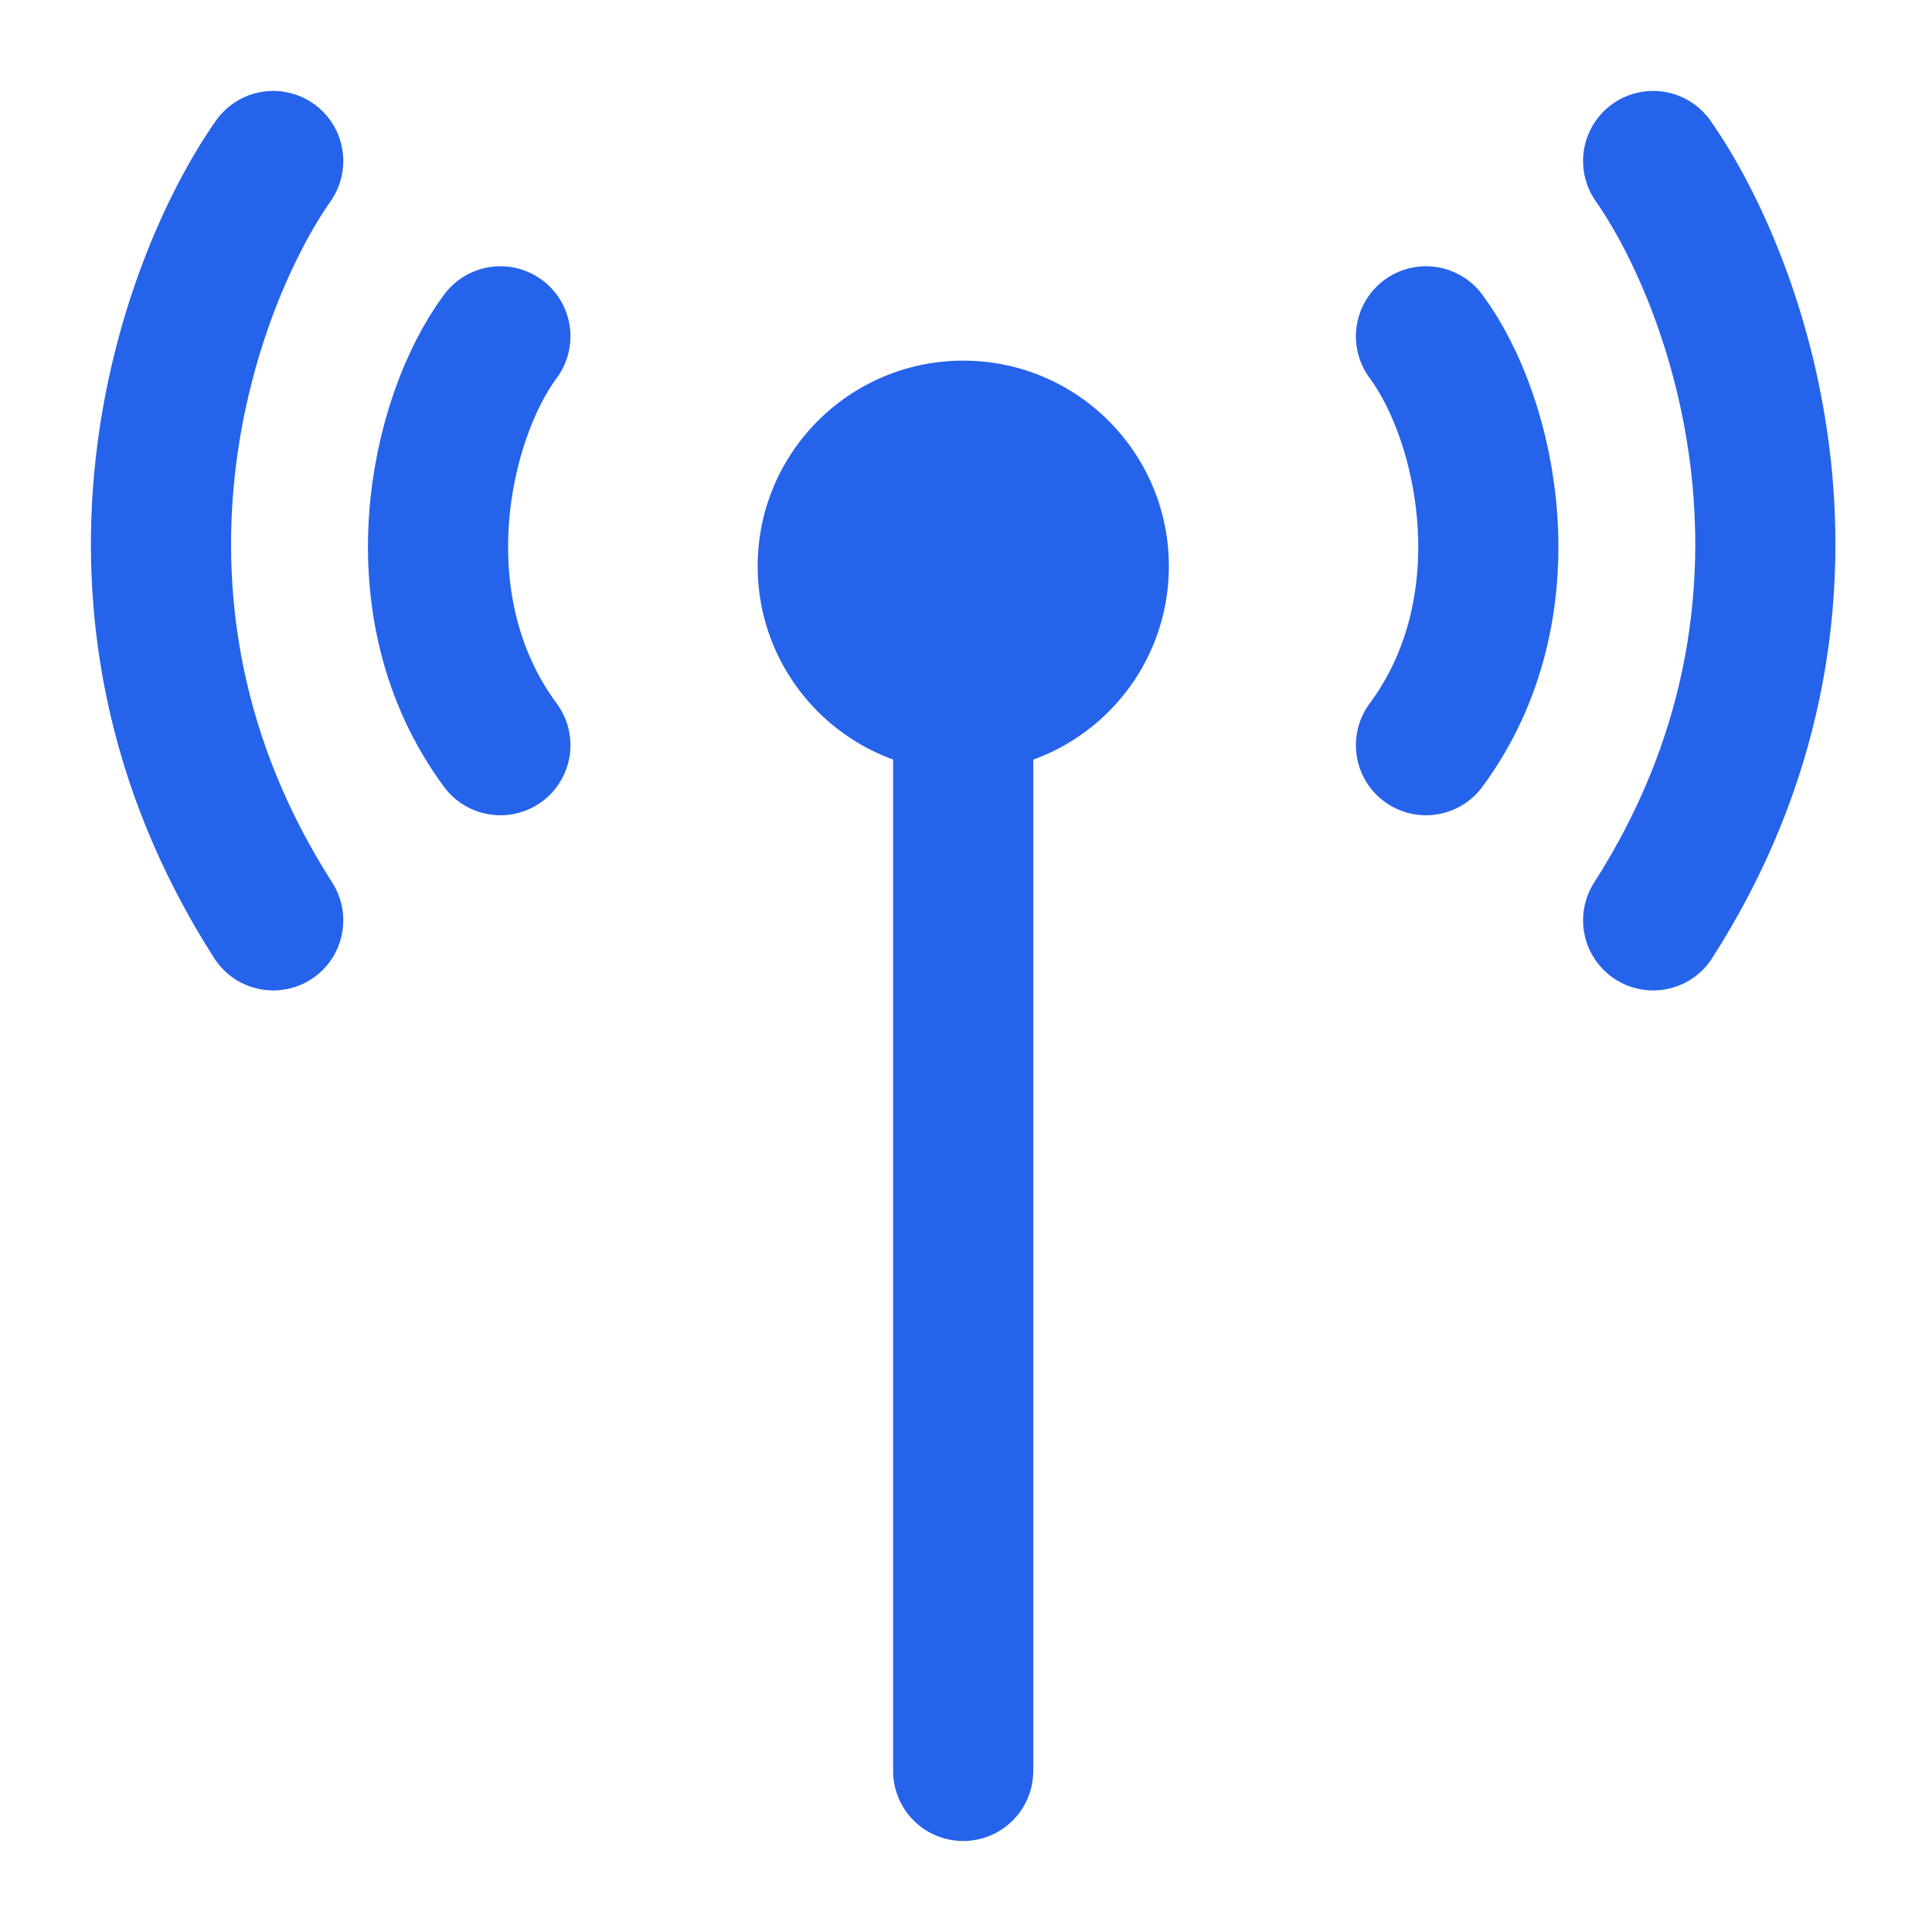
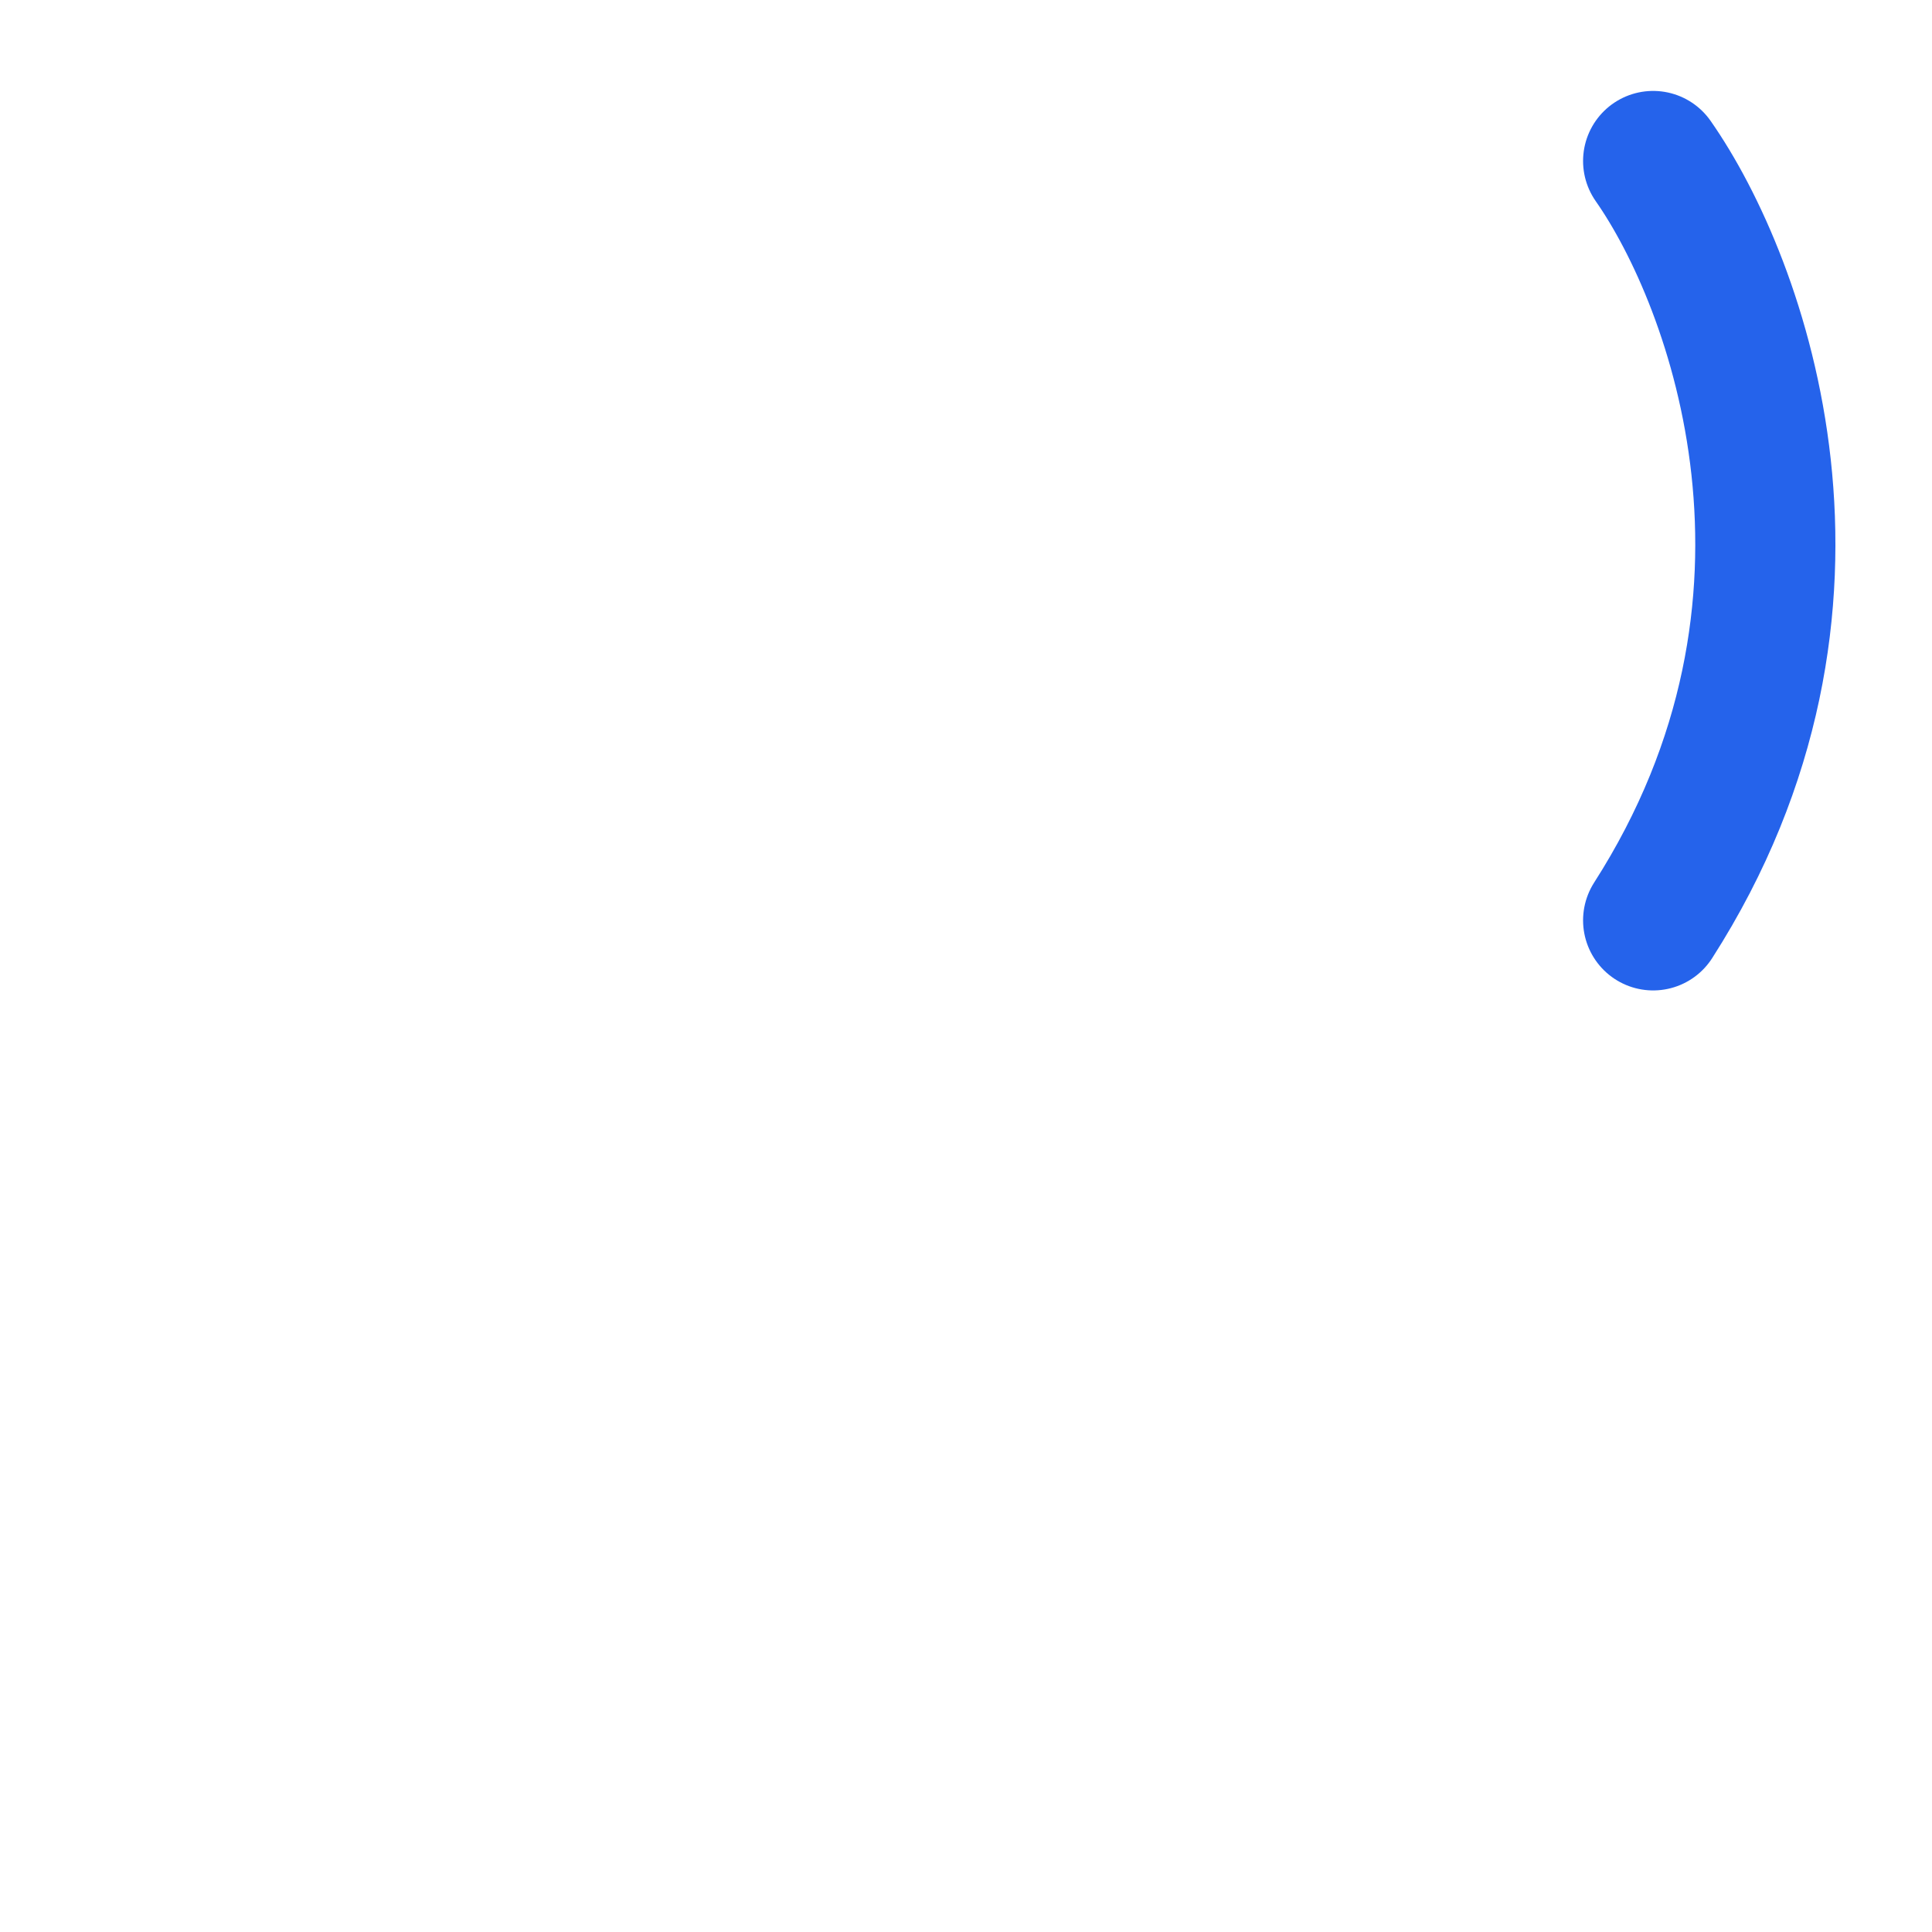
<svg xmlns="http://www.w3.org/2000/svg" width="24" height="24" viewBox="0 0 24 24" fill="none">
-   <path d="M3.394 2C2.342 3.503 0.869 7.493 3.394 11.433" stroke="#2563EB" stroke-width="1.741" stroke-linecap="round" />
-   <path d="M6.216 4.178C5.451 5.209 4.946 7.541 6.216 9.257" stroke="#2563EB" stroke-width="1.741" stroke-linecap="round" />
  <path d="M20.536 2C21.588 3.503 23.06 7.493 20.536 11.433" stroke="#2563EB" stroke-width="1.741" stroke-linecap="round" />
-   <path d="M17.714 4.178C18.479 5.209 18.984 7.541 17.714 9.257" stroke="#2563EB" stroke-width="1.741" stroke-linecap="round" />
-   <circle cx="11.966" cy="7.034" r="2.554" fill="#2563EB" />
-   <path d="M11.965 8.572V21.999" stroke="#2563EB" stroke-width="1.741" stroke-linecap="round" />
</svg>